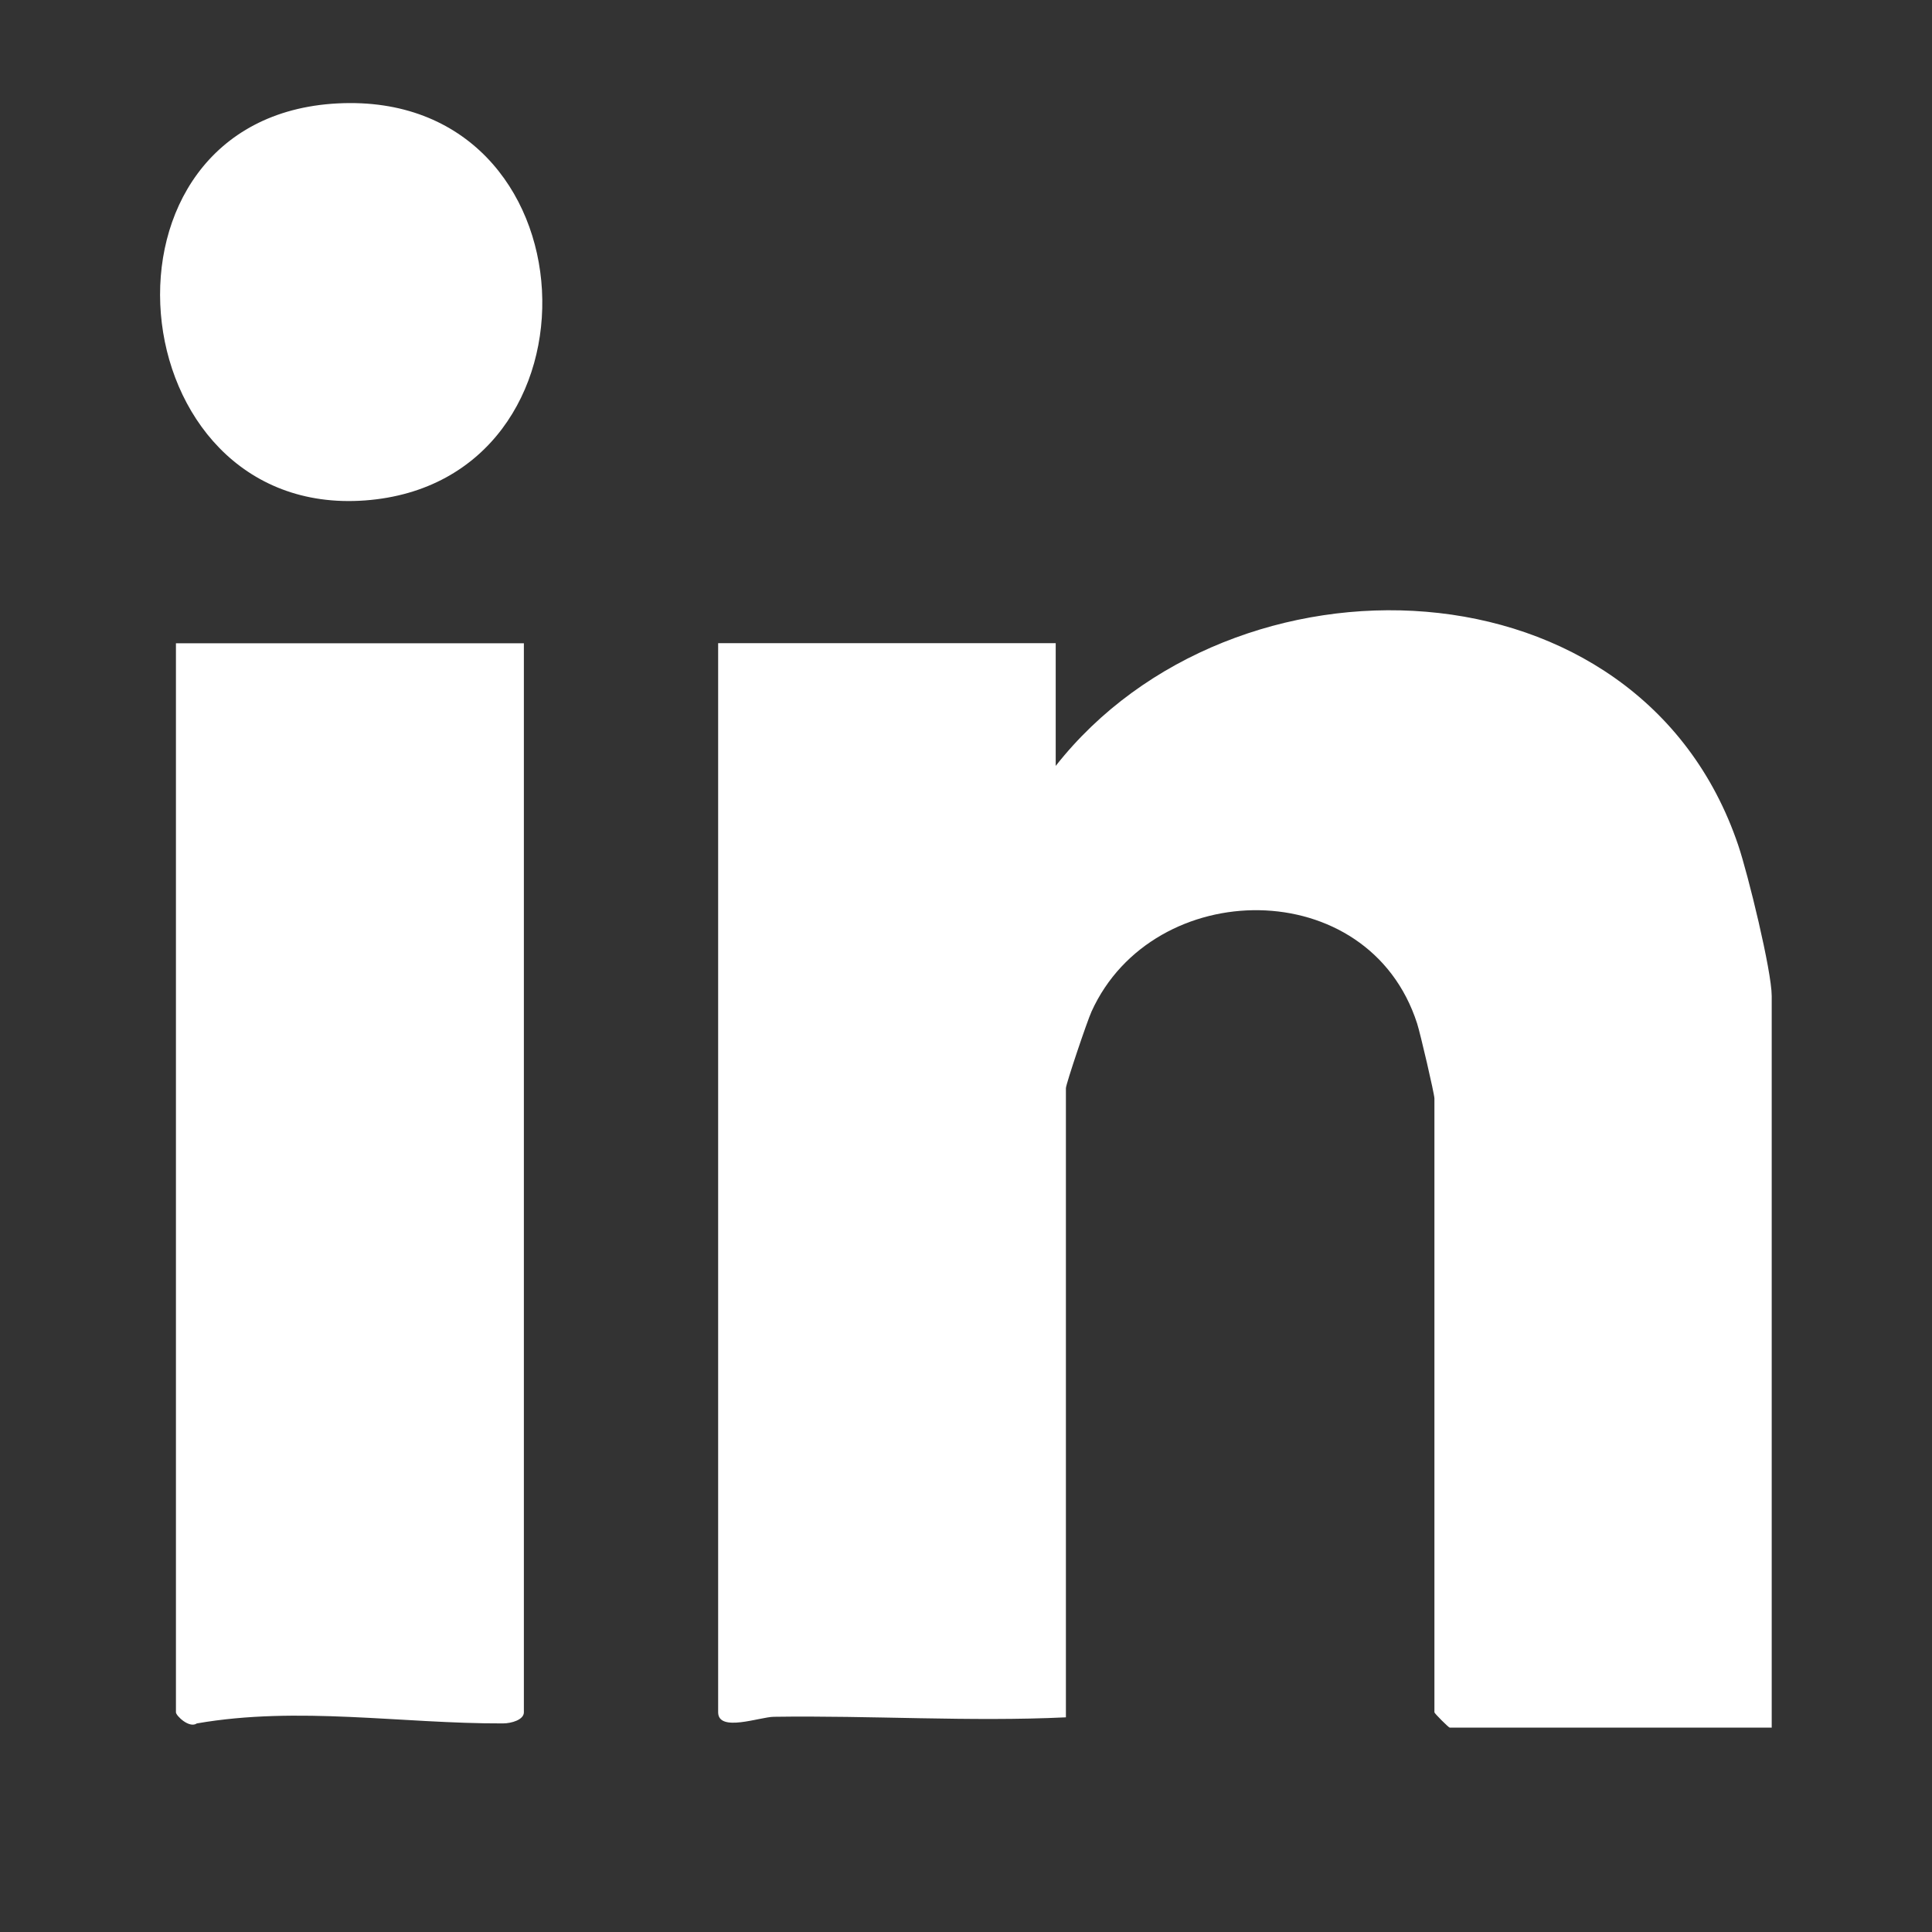
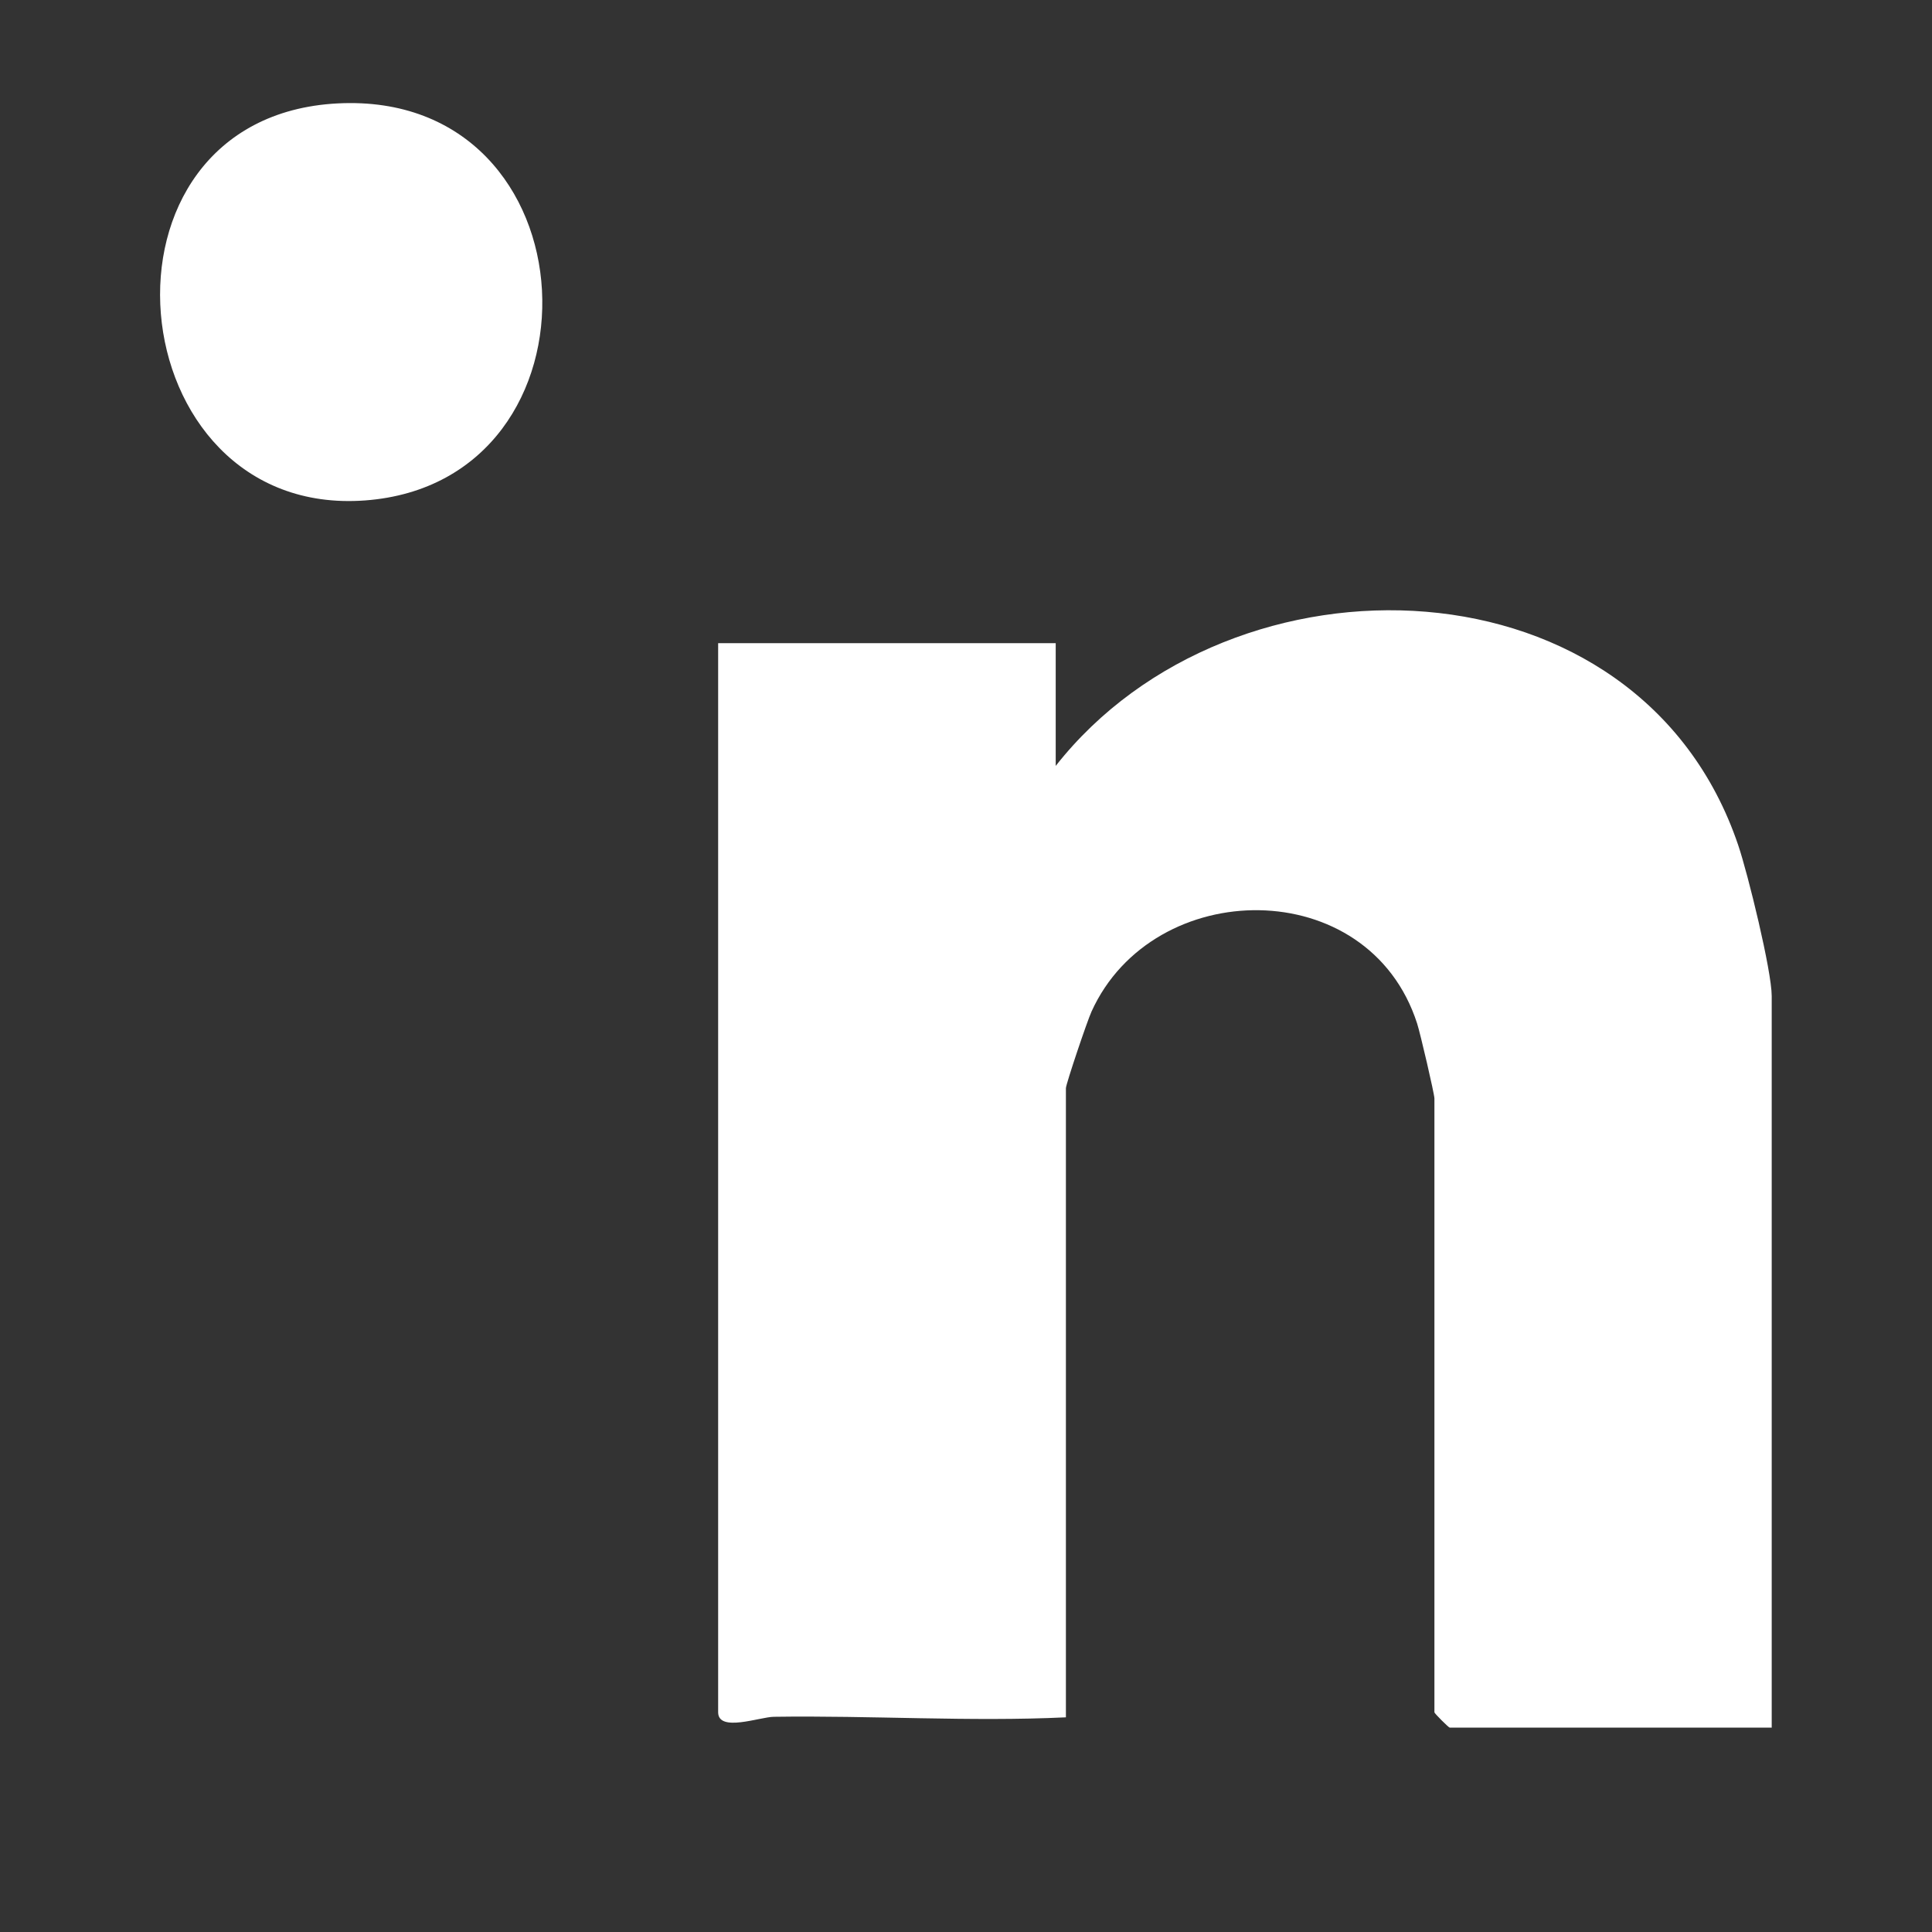
<svg xmlns="http://www.w3.org/2000/svg" id="Layer_1" version="1.1" viewBox="0 0 216 216">
  <rect x="0" y="0" width="216" height="216" fill="#333333" stroke="none" />
  <defs>
    <style>
      .st0 {
        fill: #fff;
      }
    </style>
  </defs>
  <g id="J38jkR">
    <g>
      <path class="st0" d="M198.11,193.15h-36.03c-.12,0-1.71-1.59-1.71-1.71v-68.63c0-.51-1.59-7.32-1.93-8.37-5.41-16.83-29.51-16.52-36.4-1.36-.49,1.06-2.87,8.13-2.87,8.58v70.34c-10.65.51-21.79-.22-32.66-.06-1.56.02-6.22,1.77-6.22-.51v-119.52h37.74v13.72c19.73-25.1,65.28-23.82,76.31,8.88,1.08,3.19,3.74,14.04,3.74,16.85v81.78l.02.02Z" />
-       <path class="st0" d="M58.57,71.92v119.52c0,.83-1.38,1.24-2.34,1.24-11.32.04-22.88-1.97-34.22,0-.85.59-2.34-.87-2.34-1.24v-119.52h38.9Z" />
      <path class="st0" d="M37.76,11.56c29.04-1.48,30.83,42.33,3.05,44.39-27.78,2.05-32.07-42.9-3.05-44.39Z" />
    </g>
  </g>
</svg>